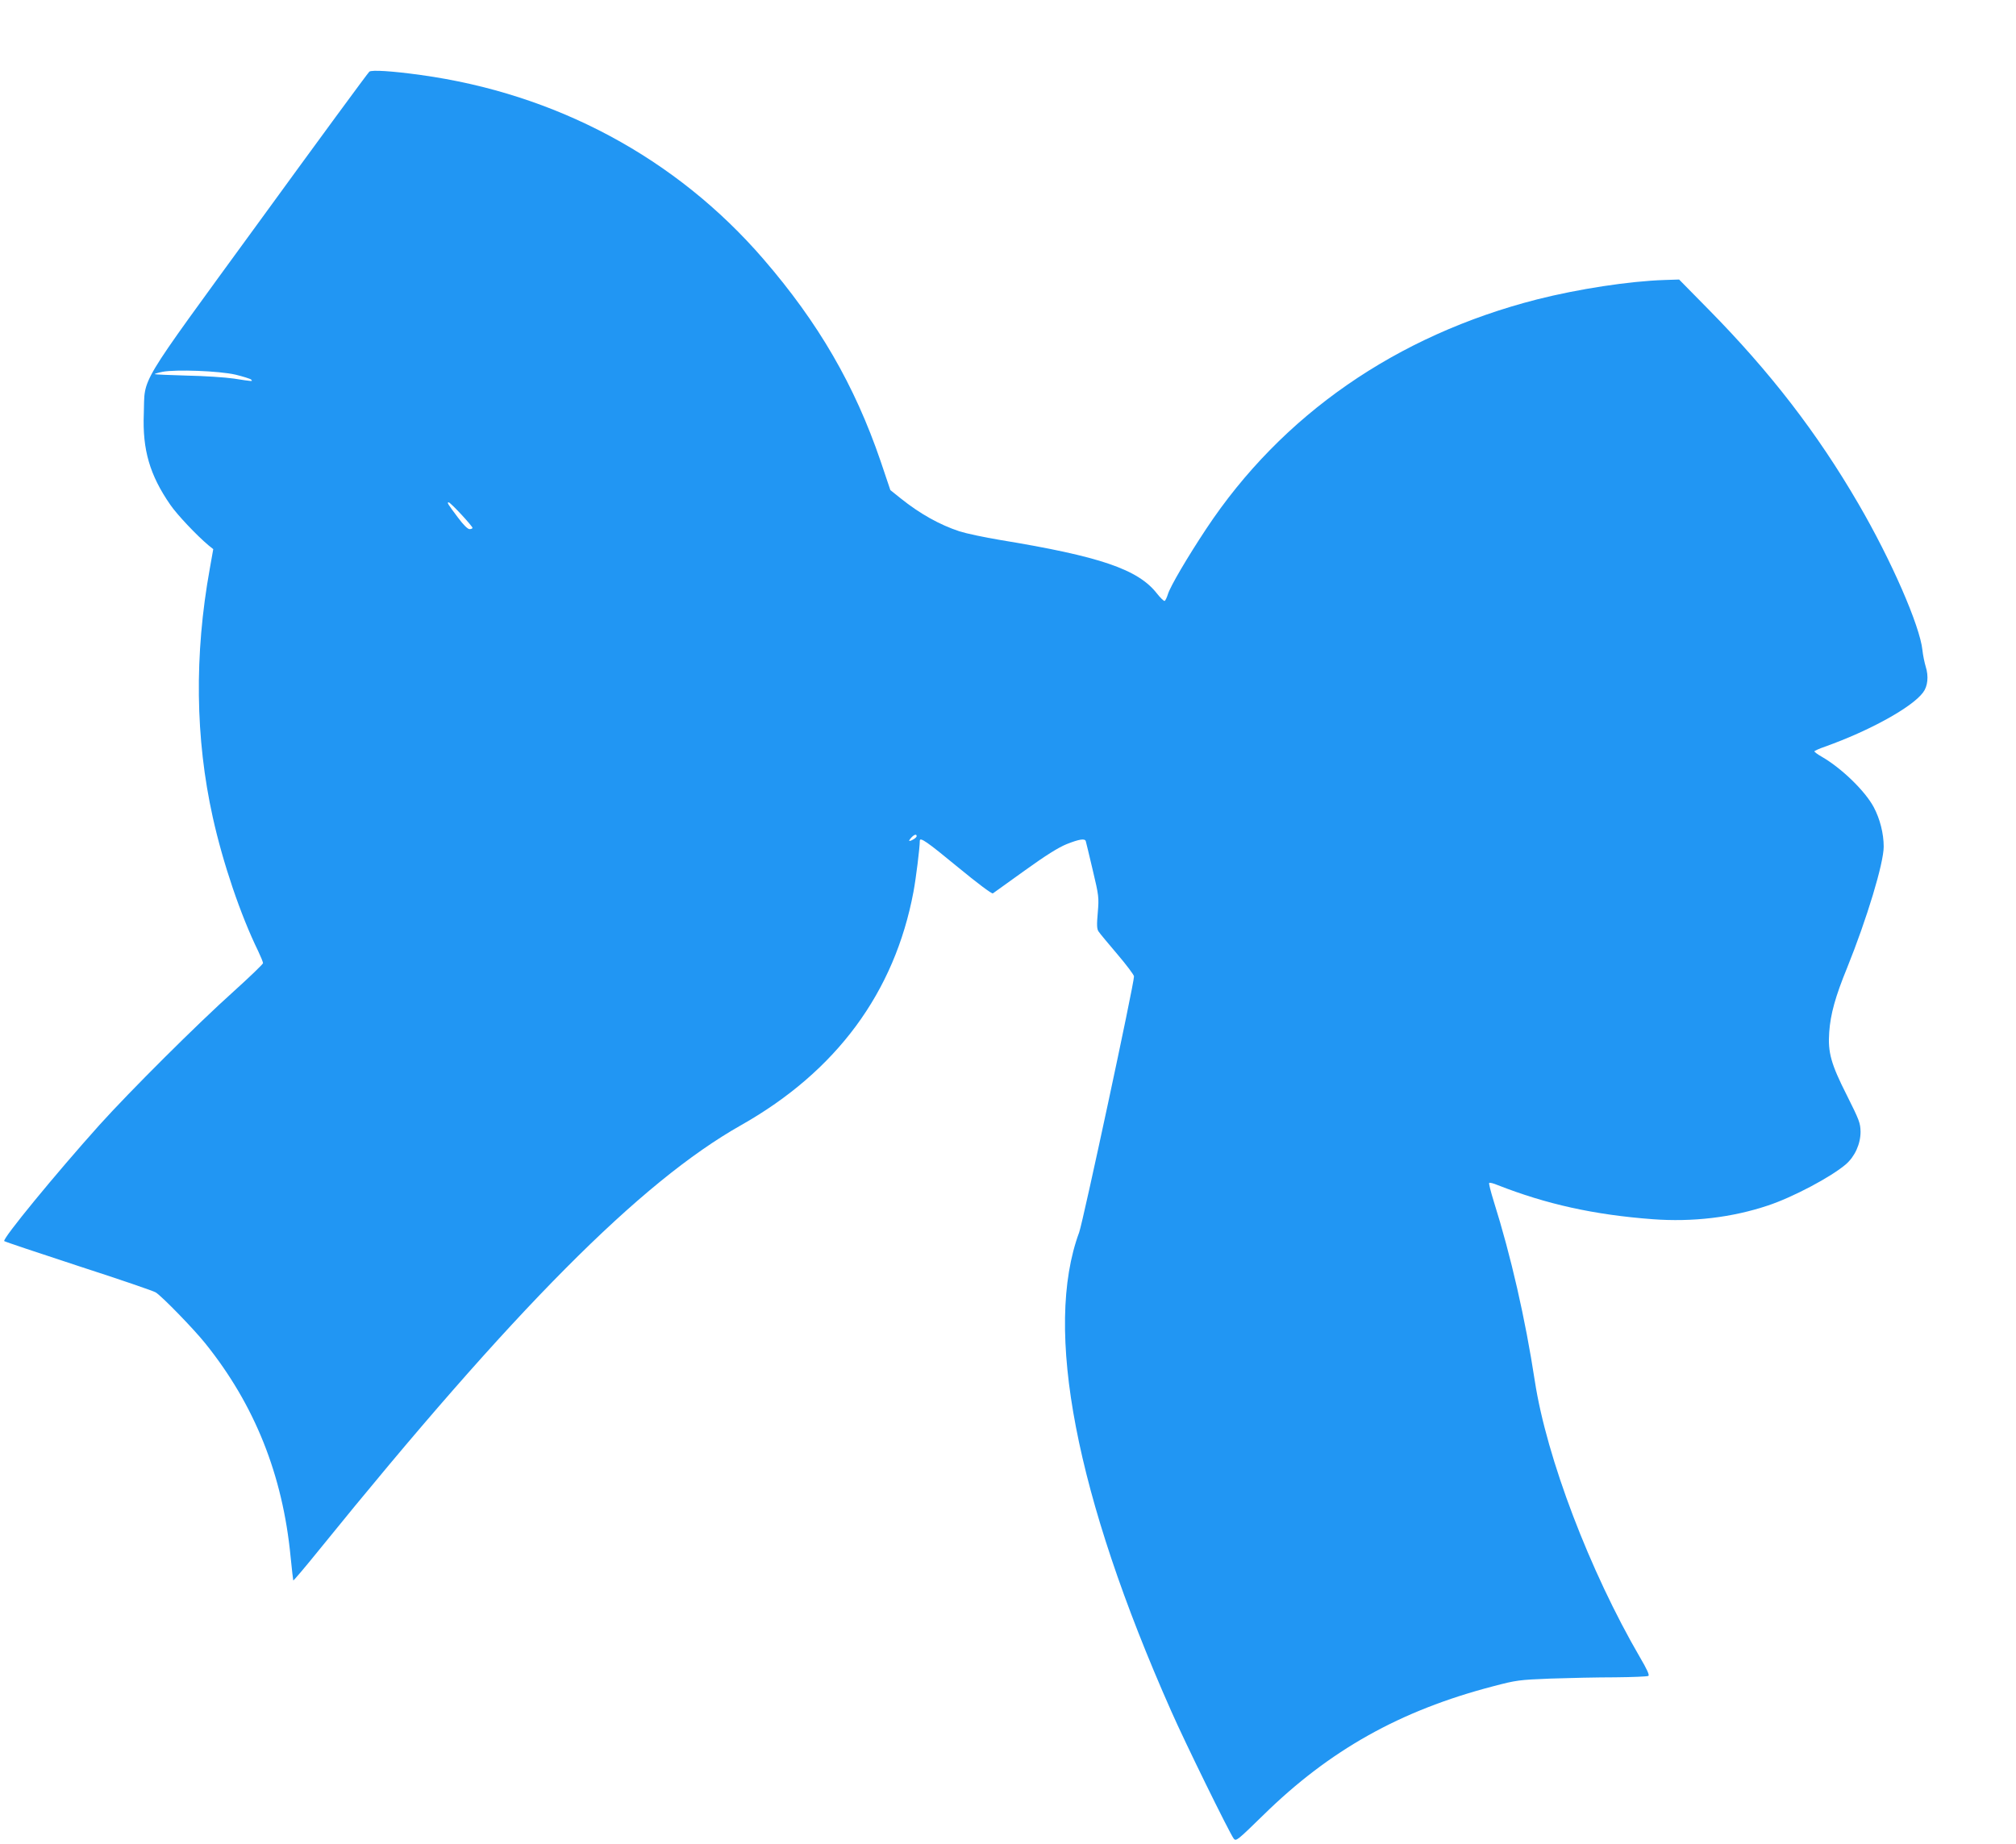
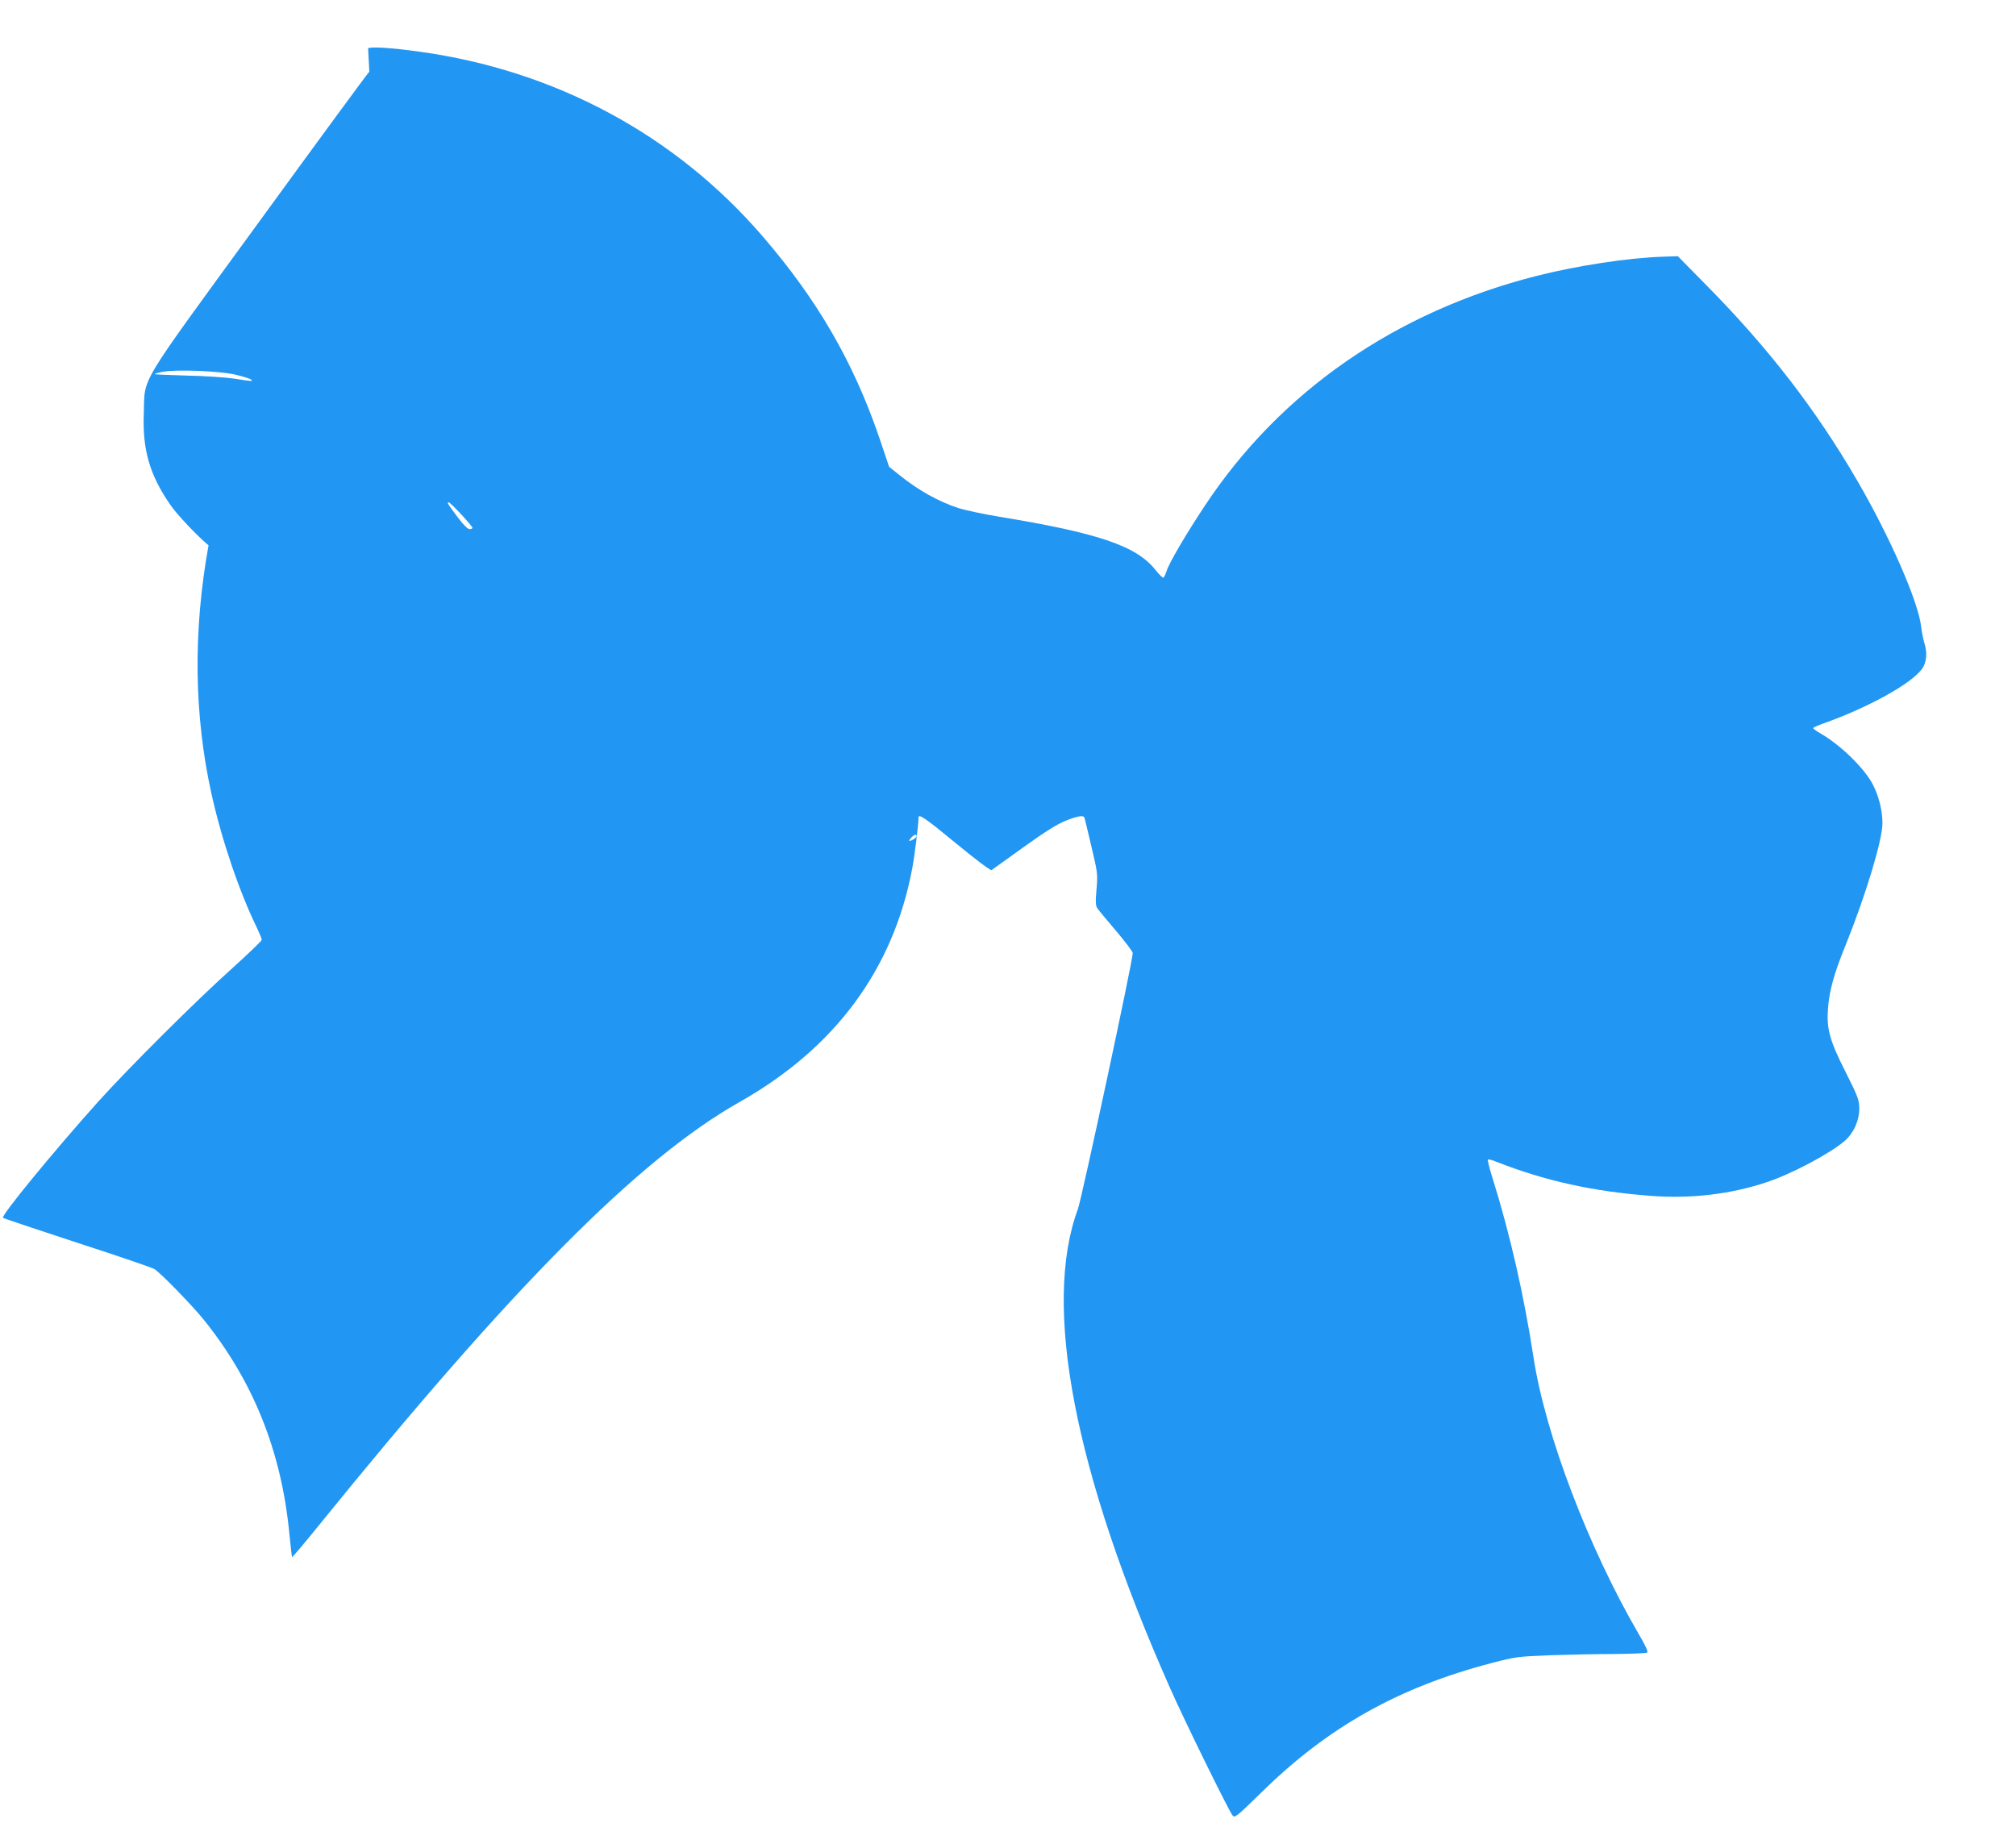
<svg xmlns="http://www.w3.org/2000/svg" version="1.0" width="1280pt" height="1171pt" viewBox="0 0 1280 1171" preserveAspectRatio="xMidYMid meet">
  <g transform="translate(0,1171) scale(0.1,-0.1)" fill="#2196f3" stroke="none">
-     <path d="M2345 11255 c-7 -5 -323 -435 -701 -955 -786 -1079 -722 -974 -731 -1218 -9 -228 38 -389 168 -577 43 -63 168 -195 243 -258 l30 -24 -22 -124 c-99 -547 -92 -1079 19 -1579 64 -289 176 -620 288 -849 17 -36 31 -70 31 -77 0 -6 -84 -87 -187 -180 -230 -206 -659 -634 -851 -847 -279 -311 -619 -725 -605 -738 4 -4 217 -75 473 -159 256 -83 476 -158 489 -167 41 -26 242 -233 314 -323 314 -390 492 -836 542 -1355 8 -81 16 -149 17 -151 2 -2 76 85 164 194 1237 1528 2040 2336 2679 2697 605 342 975 842 1095 1483 16 86 40 280 40 323 0 26 46 -6 240 -166 125 -103 217 -172 224 -168 6 4 97 69 202 145 135 97 213 146 267 168 81 32 116 37 121 18 2 -7 22 -89 44 -183 39 -164 40 -173 32 -270 -7 -78 -6 -104 5 -120 7 -11 61 -76 119 -144 58 -68 106 -132 106 -141 0 -50 -323 -1555 -348 -1625 -227 -613 -23 -1671 584 -3040 87 -198 369 -772 397 -810 15 -19 23 -12 189 150 419 411 867 663 1458 817 148 39 165 41 365 49 116 4 300 8 410 8 110 1 205 5 211 9 8 5 -10 44 -53 117 -319 548 -593 1267 -668 1755 -61 398 -151 792 -261 1142 -19 61 -32 113 -29 116 3 4 27 -2 53 -13 311 -122 613 -189 985 -217 254 -19 505 11 732 87 157 52 399 180 494 261 58 50 94 130 94 207 -1 56 -8 74 -87 232 -101 199 -121 273 -112 400 8 115 39 227 114 410 125 310 232 663 232 769 0 83 -24 177 -63 250 -54 102 -203 247 -329 320 -27 15 -48 31 -48 35 0 3 30 17 68 30 283 101 553 250 622 344 30 39 36 103 17 163 -8 27 -18 74 -21 105 -16 155 -198 572 -406 929 -262 451 -561 838 -952 1235 l-187 190 -93 -3 c-222 -7 -548 -57 -808 -123 -893 -228 -1622 -733 -2102 -1458 -120 -181 -229 -367 -243 -415 -7 -22 -16 -41 -21 -42 -5 -1 -27 20 -49 48 -120 153 -361 235 -994 339 -102 17 -219 42 -259 55 -127 42 -252 112 -373 209 l-66 53 -62 184 c-165 483 -395 879 -744 1283 -554 642 -1317 1051 -2177 1169 -179 25 -310 33 -325 21z m-850 -1924 c49 -12 94 -26 99 -31 13 -13 12 -13 -109 6 -55 8 -190 17 -299 19 -109 3 -201 7 -203 9 -3 2 19 9 49 15 85 16 358 6 463 -18z m1434 -888 c39 -42 71 -80 71 -85 0 -4 -8 -8 -19 -8 -11 0 -39 27 -73 73 -66 88 -72 97 -59 97 5 0 41 -35 80 -77z m2891 -2043 c0 -9 -32 -30 -46 -30 -4 0 1 9 11 20 19 21 35 26 35 10z" />
+     <path d="M2345 11255 c-7 -5 -323 -435 -701 -955 -786 -1079 -722 -974 -731 -1218 -9 -228 38 -389 168 -577 43 -63 168 -195 243 -258 c-99 -547 -92 -1079 19 -1579 64 -289 176 -620 288 -849 17 -36 31 -70 31 -77 0 -6 -84 -87 -187 -180 -230 -206 -659 -634 -851 -847 -279 -311 -619 -725 -605 -738 4 -4 217 -75 473 -159 256 -83 476 -158 489 -167 41 -26 242 -233 314 -323 314 -390 492 -836 542 -1355 8 -81 16 -149 17 -151 2 -2 76 85 164 194 1237 1528 2040 2336 2679 2697 605 342 975 842 1095 1483 16 86 40 280 40 323 0 26 46 -6 240 -166 125 -103 217 -172 224 -168 6 4 97 69 202 145 135 97 213 146 267 168 81 32 116 37 121 18 2 -7 22 -89 44 -183 39 -164 40 -173 32 -270 -7 -78 -6 -104 5 -120 7 -11 61 -76 119 -144 58 -68 106 -132 106 -141 0 -50 -323 -1555 -348 -1625 -227 -613 -23 -1671 584 -3040 87 -198 369 -772 397 -810 15 -19 23 -12 189 150 419 411 867 663 1458 817 148 39 165 41 365 49 116 4 300 8 410 8 110 1 205 5 211 9 8 5 -10 44 -53 117 -319 548 -593 1267 -668 1755 -61 398 -151 792 -261 1142 -19 61 -32 113 -29 116 3 4 27 -2 53 -13 311 -122 613 -189 985 -217 254 -19 505 11 732 87 157 52 399 180 494 261 58 50 94 130 94 207 -1 56 -8 74 -87 232 -101 199 -121 273 -112 400 8 115 39 227 114 410 125 310 232 663 232 769 0 83 -24 177 -63 250 -54 102 -203 247 -329 320 -27 15 -48 31 -48 35 0 3 30 17 68 30 283 101 553 250 622 344 30 39 36 103 17 163 -8 27 -18 74 -21 105 -16 155 -198 572 -406 929 -262 451 -561 838 -952 1235 l-187 190 -93 -3 c-222 -7 -548 -57 -808 -123 -893 -228 -1622 -733 -2102 -1458 -120 -181 -229 -367 -243 -415 -7 -22 -16 -41 -21 -42 -5 -1 -27 20 -49 48 -120 153 -361 235 -994 339 -102 17 -219 42 -259 55 -127 42 -252 112 -373 209 l-66 53 -62 184 c-165 483 -395 879 -744 1283 -554 642 -1317 1051 -2177 1169 -179 25 -310 33 -325 21z m-850 -1924 c49 -12 94 -26 99 -31 13 -13 12 -13 -109 6 -55 8 -190 17 -299 19 -109 3 -201 7 -203 9 -3 2 19 9 49 15 85 16 358 6 463 -18z m1434 -888 c39 -42 71 -80 71 -85 0 -4 -8 -8 -19 -8 -11 0 -39 27 -73 73 -66 88 -72 97 -59 97 5 0 41 -35 80 -77z m2891 -2043 c0 -9 -32 -30 -46 -30 -4 0 1 9 11 20 19 21 35 26 35 10z" />
  </g>
</svg>